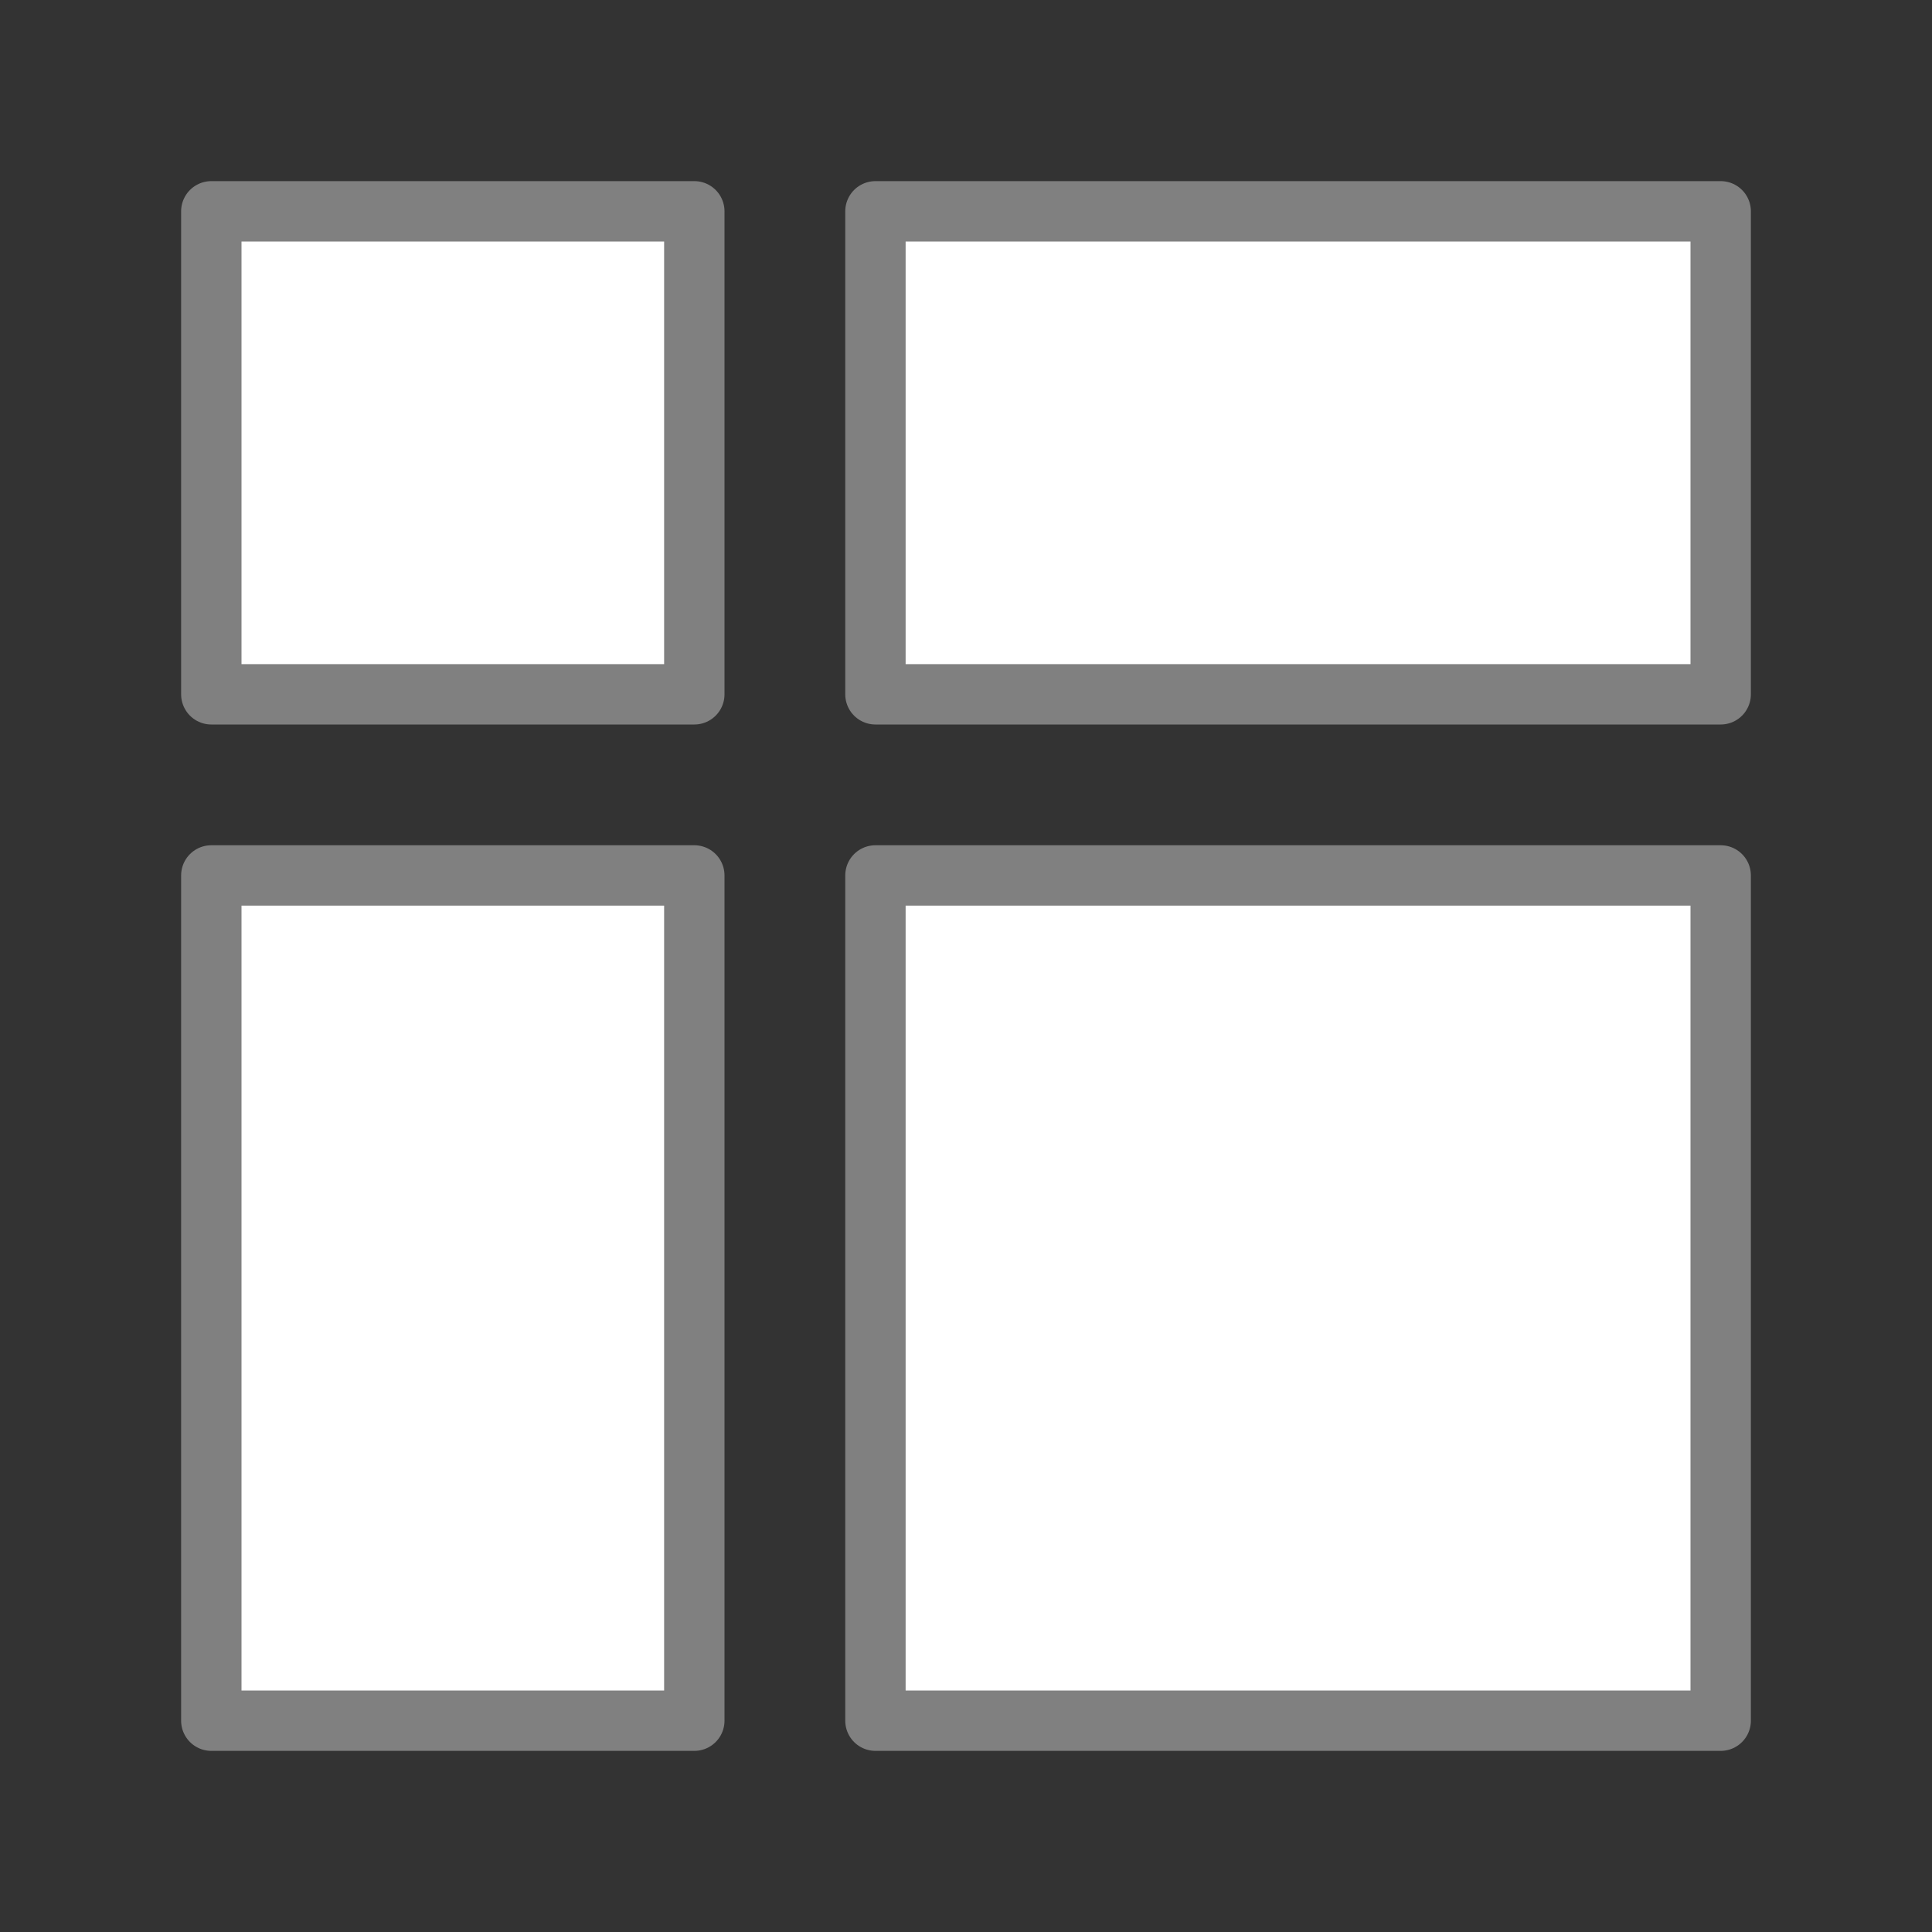
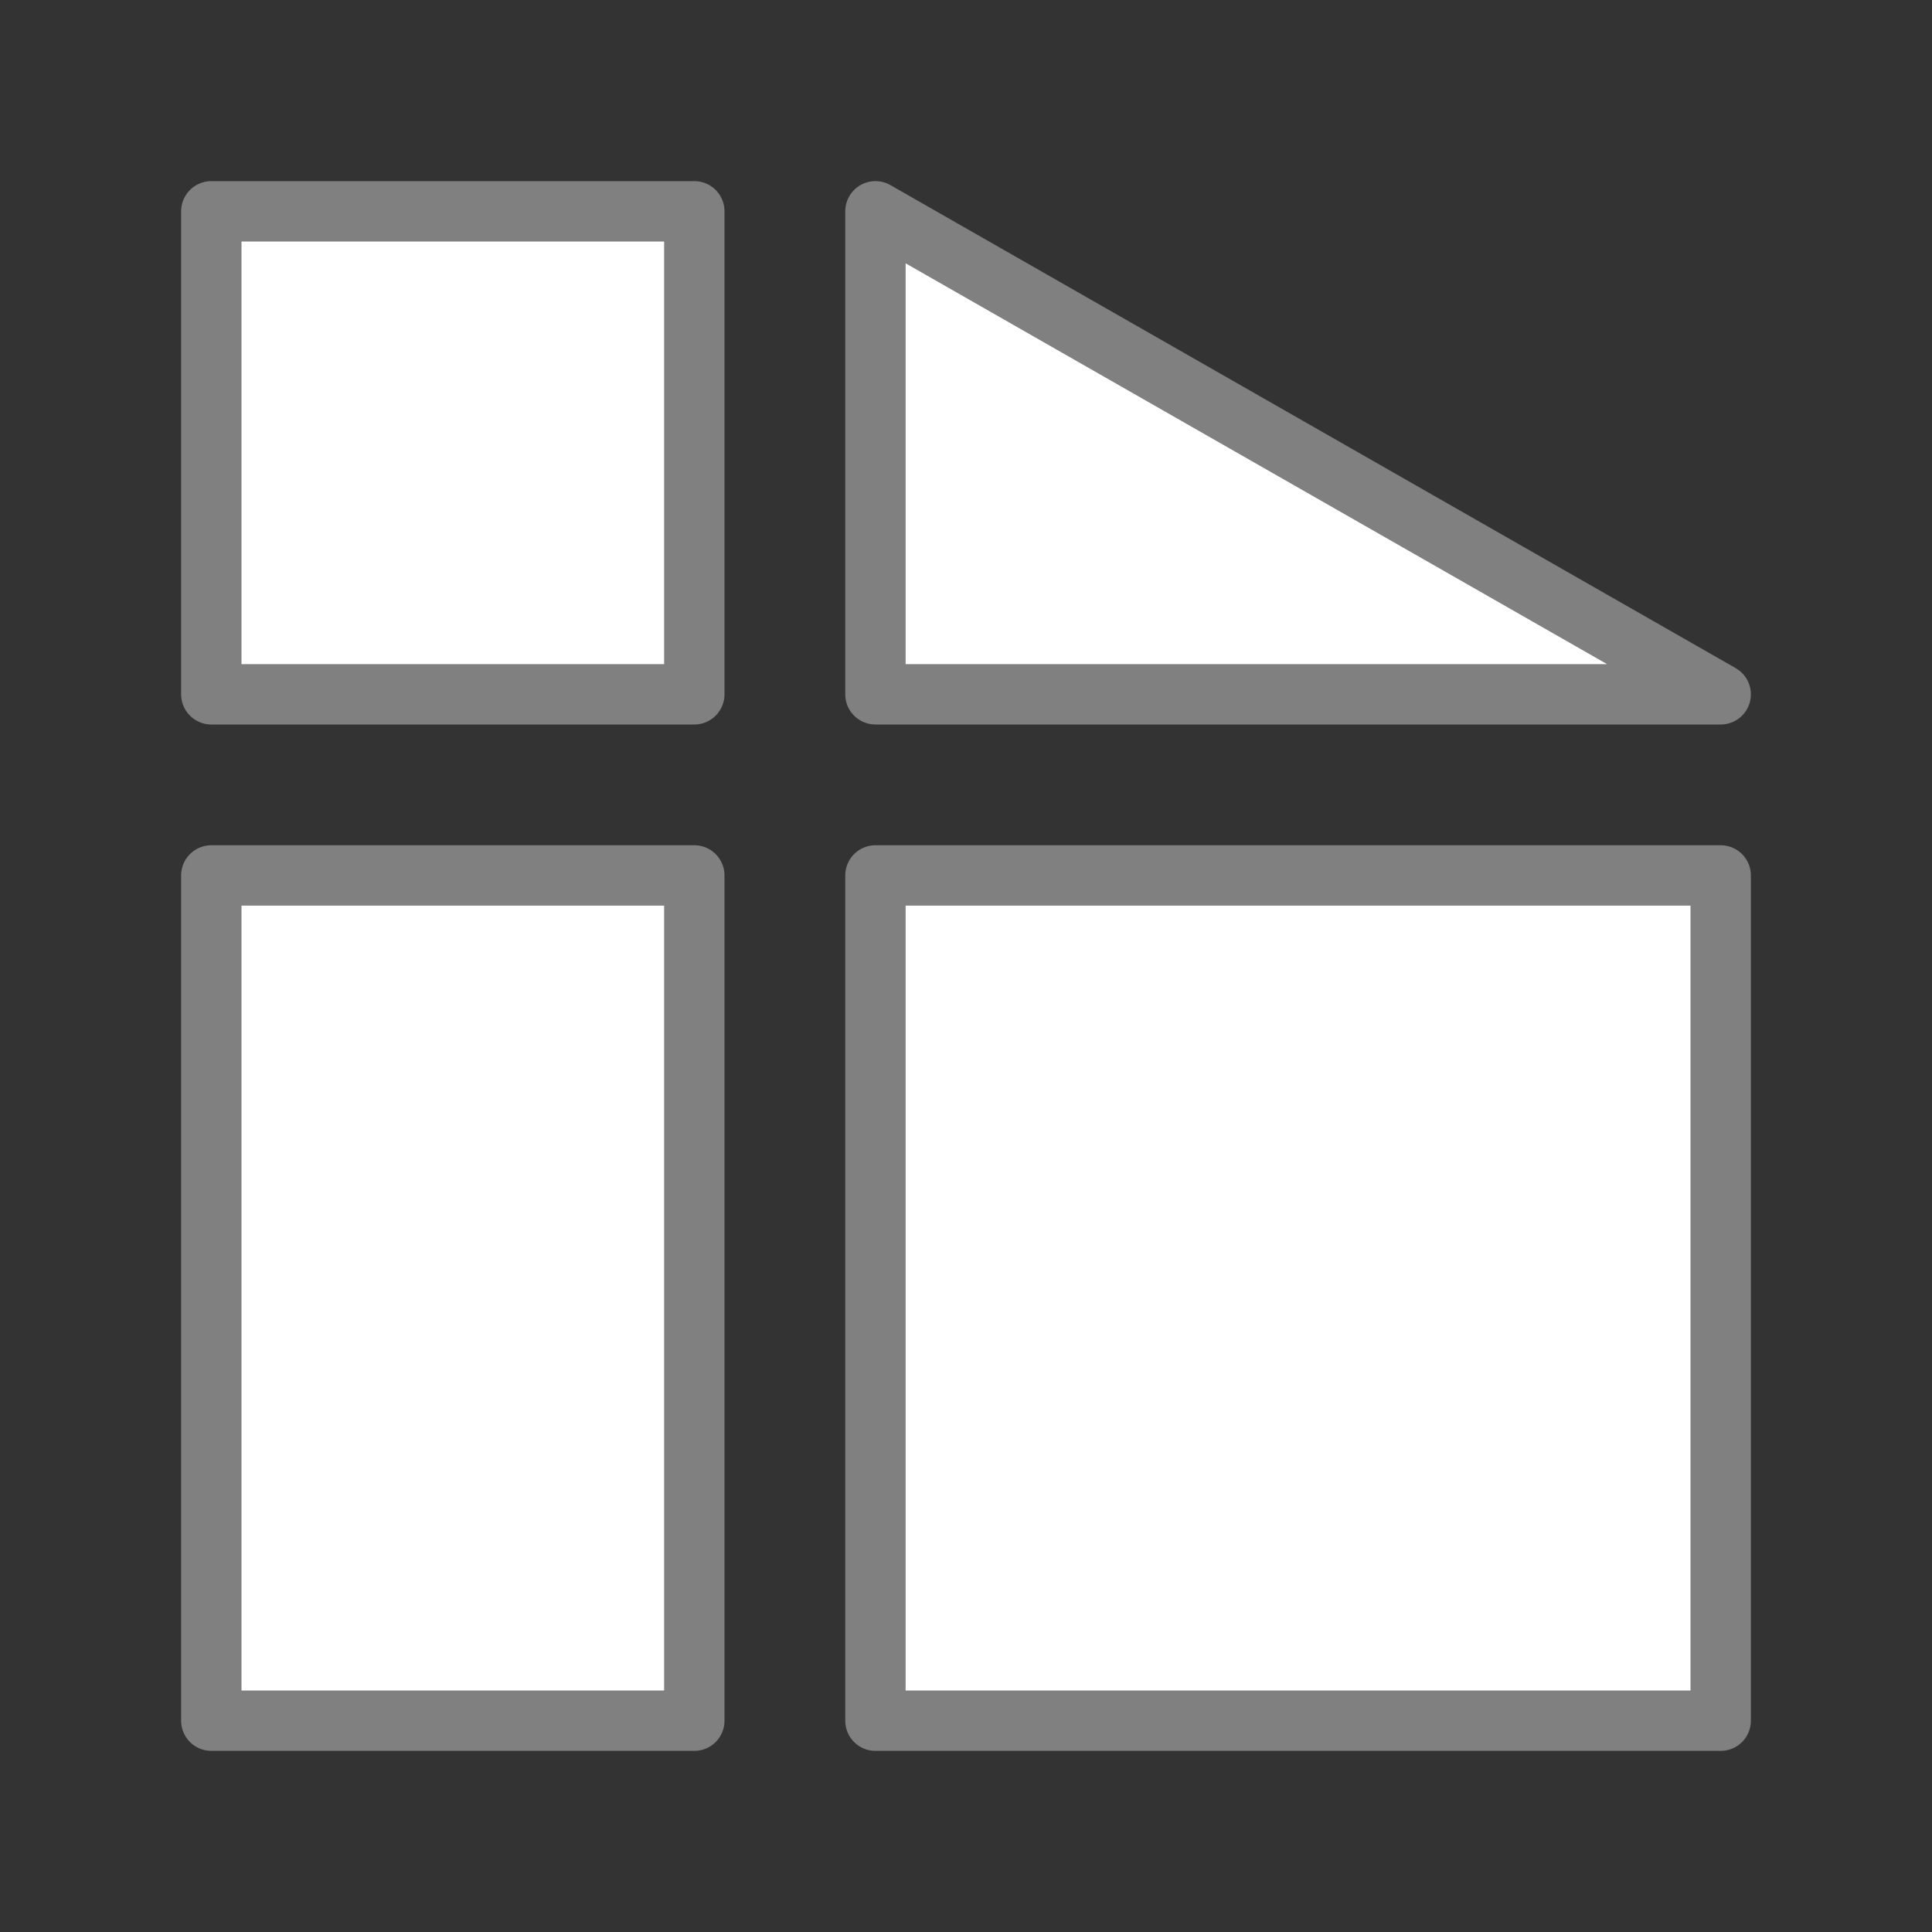
<svg xmlns="http://www.w3.org/2000/svg" viewBox="0 0 32 32">
  <rect x="0" y="0" width="32" height="32" fill="#333333" stroke="none" />
-   <path d="m3.5 3.5v8h8v-8zm11 0v8h14v-8zm-11 11v14h8v-14zm11 0v14h14v-14z" fill="#fff" stroke="#808080" stroke-linecap="round" stroke-linejoin="round" stroke-width="1" />
+   <path d="m3.5 3.5v8h8v-8zm11 0v8h14zm-11 11v14h8v-14zm11 0v14h14v-14z" fill="#fff" stroke="#808080" stroke-linecap="round" stroke-linejoin="round" stroke-width="1" />
</svg>